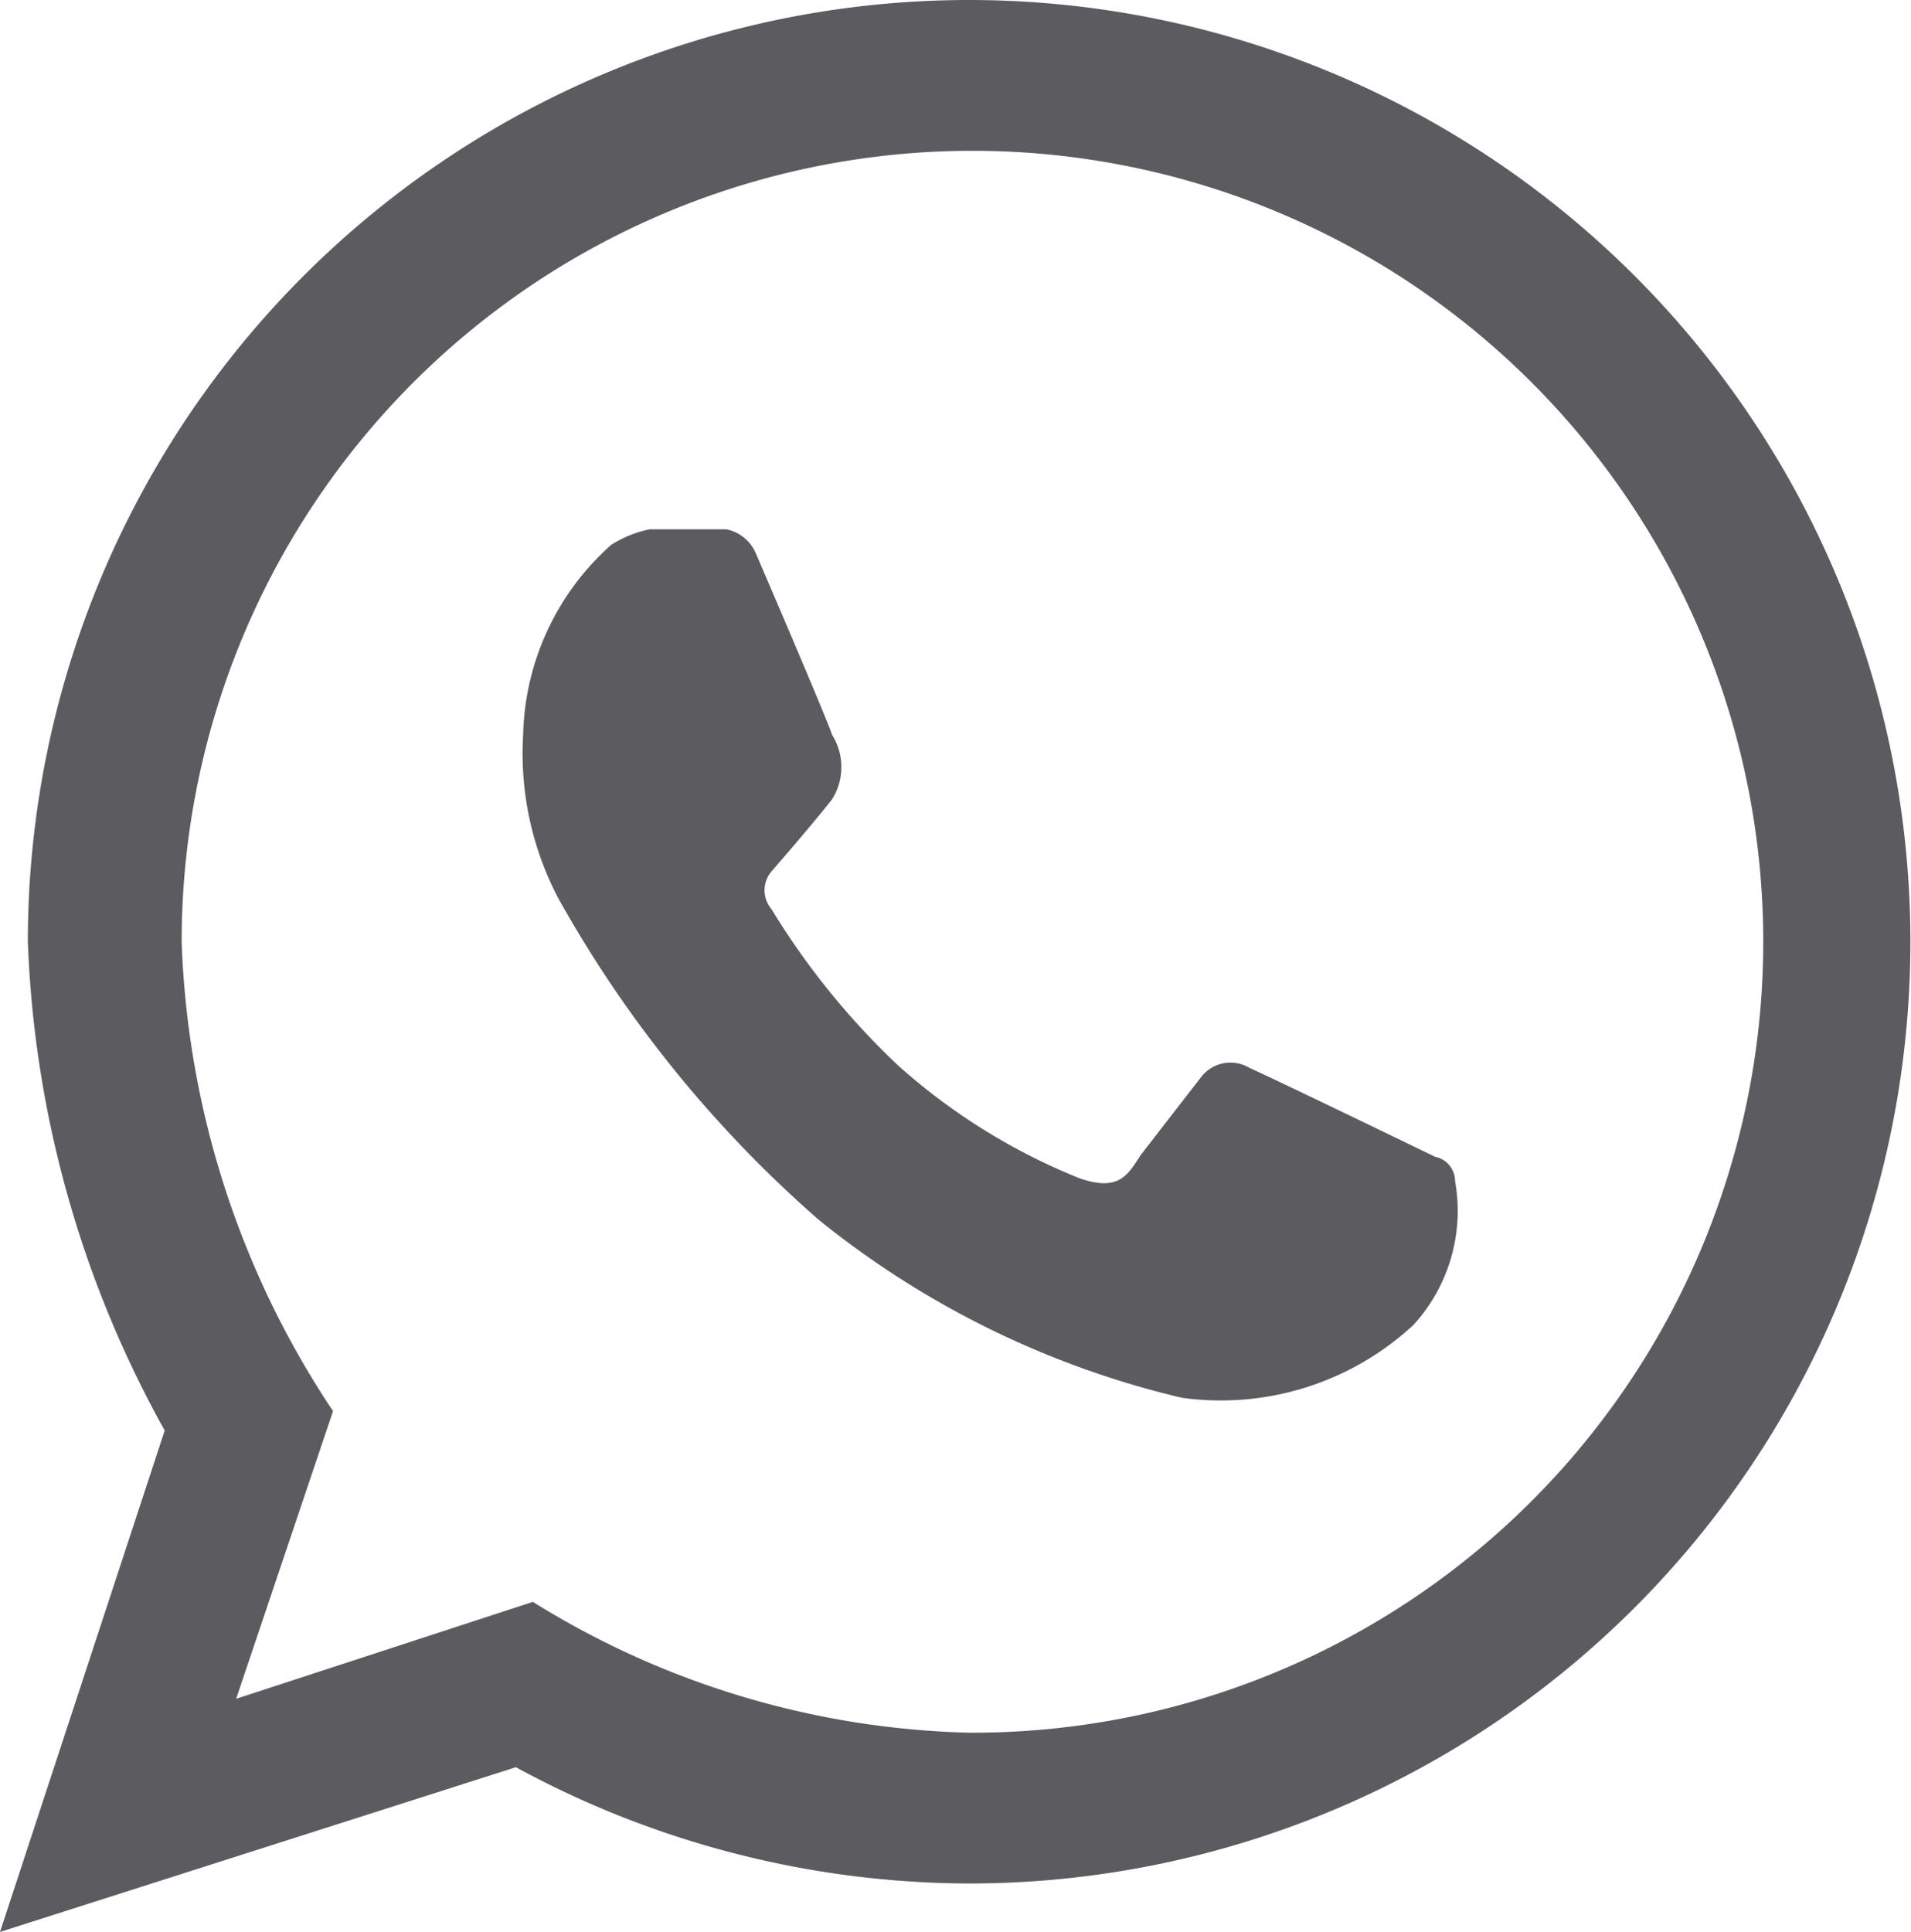
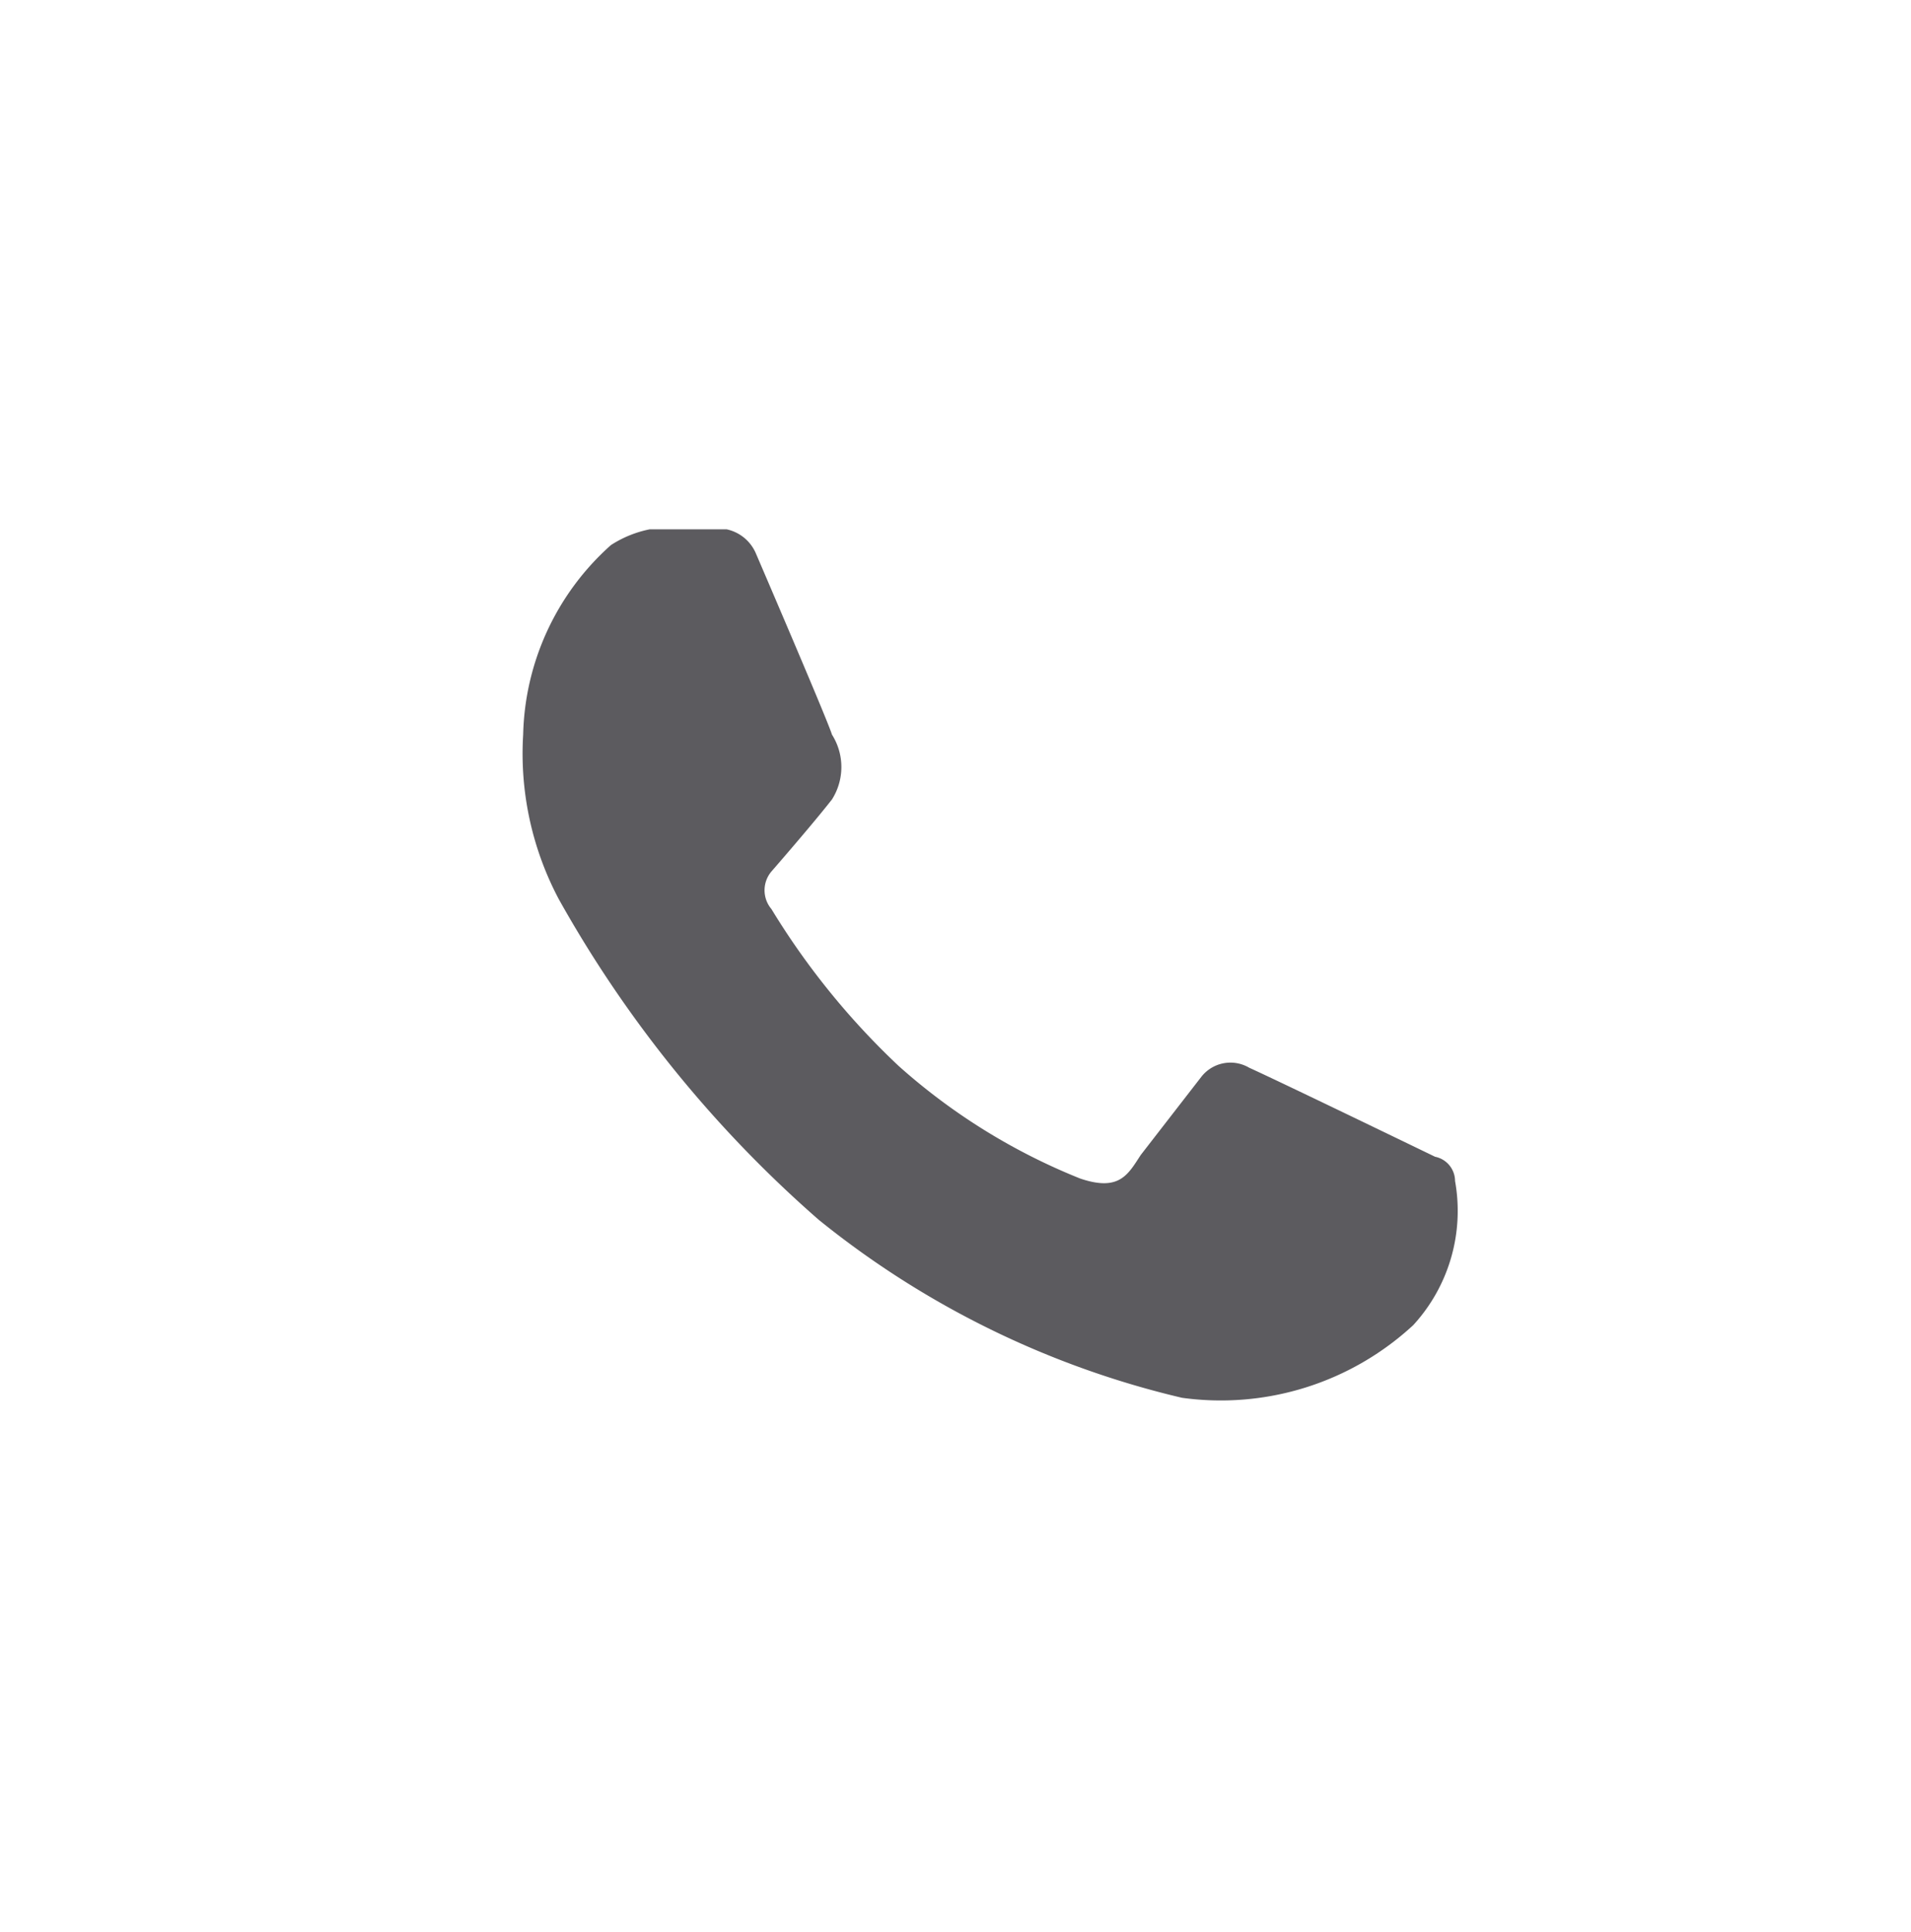
<svg xmlns="http://www.w3.org/2000/svg" viewBox="0 0 31.56 31.9">
  <defs>
    <style>.cls-1{fill:#5c5b5f;}</style>
  </defs>
  <g id="Layer_2" data-name="Layer 2">
    <g id="Capa_1" data-name="Capa 1">
-       <path class="cls-1" d="M16,0A15.55,15.55,0,0,0,.46,15.55a17.91,17.91,0,0,0,2.26,8.07L0,31.9l8.52-2.72A15.75,15.75,0,0,0,16,31.1,15.55,15.55,0,0,0,16,0Zm0,28.61a14.28,14.28,0,0,1-7.2-2.16L3.9,28.05,5.5,23.3A14.86,14.86,0,0,1,3,15.55,13.06,13.06,0,1,1,16,28.61Z" />
      <path class="cls-1" d="M10.09,9a1.84,1.84,0,0,1,.64-.26H12a.68.68,0,0,1,.48.39c.15.35,1.19,2.77,1.26,3a1,1,0,0,1,0,1.07c-.32.41-1,1.19-1,1.19a.48.48,0,0,0,0,.62,12.42,12.42,0,0,0,2.1,2.59,10.16,10.16,0,0,0,3,1.86c.65.22.79-.07,1-.39l1-1.29a.61.61,0,0,1,.79-.15c.53.24,3.07,1.47,3.07,1.47a.41.41,0,0,1,.33.4,2.79,2.79,0,0,1-.69,2.38,4.68,4.68,0,0,1-3.82,1.2,15,15,0,0,1-6-2.94,19.94,19.94,0,0,1-4.29-5.29,5.13,5.13,0,0,1-.59-2.72A4.32,4.32,0,0,1,10.09,9Z" />
    </g>
  </g>
</svg>